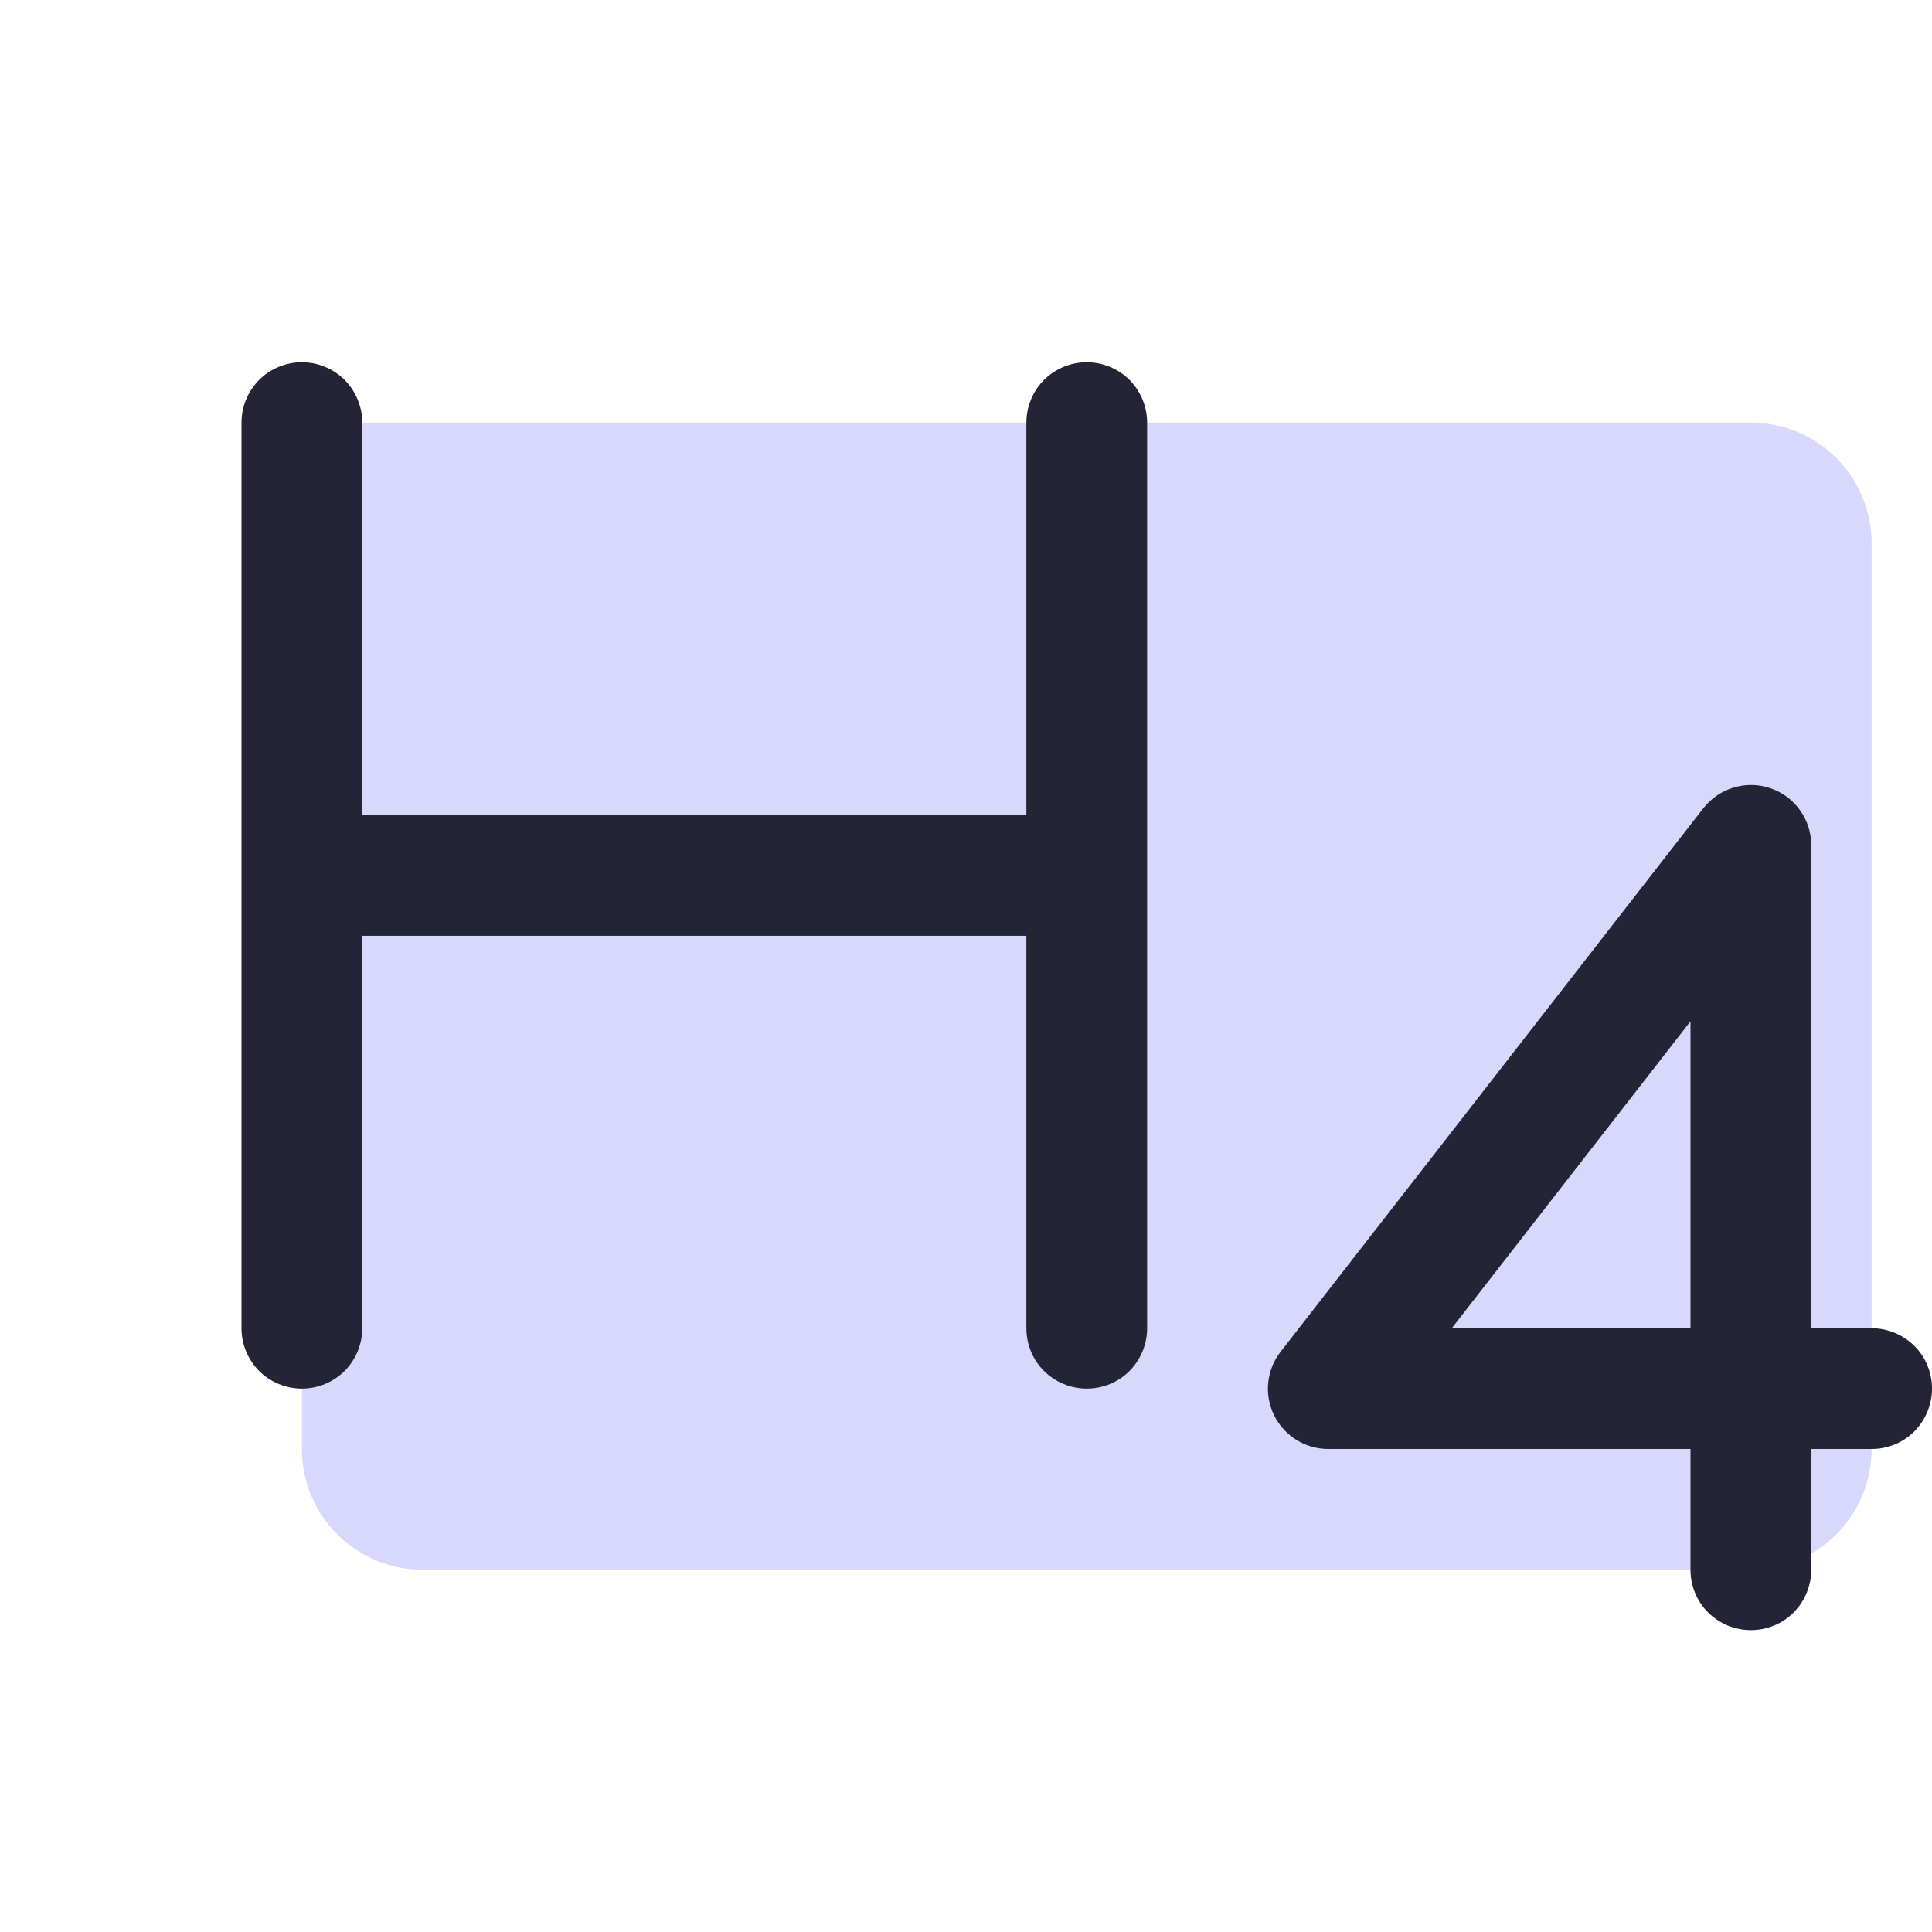
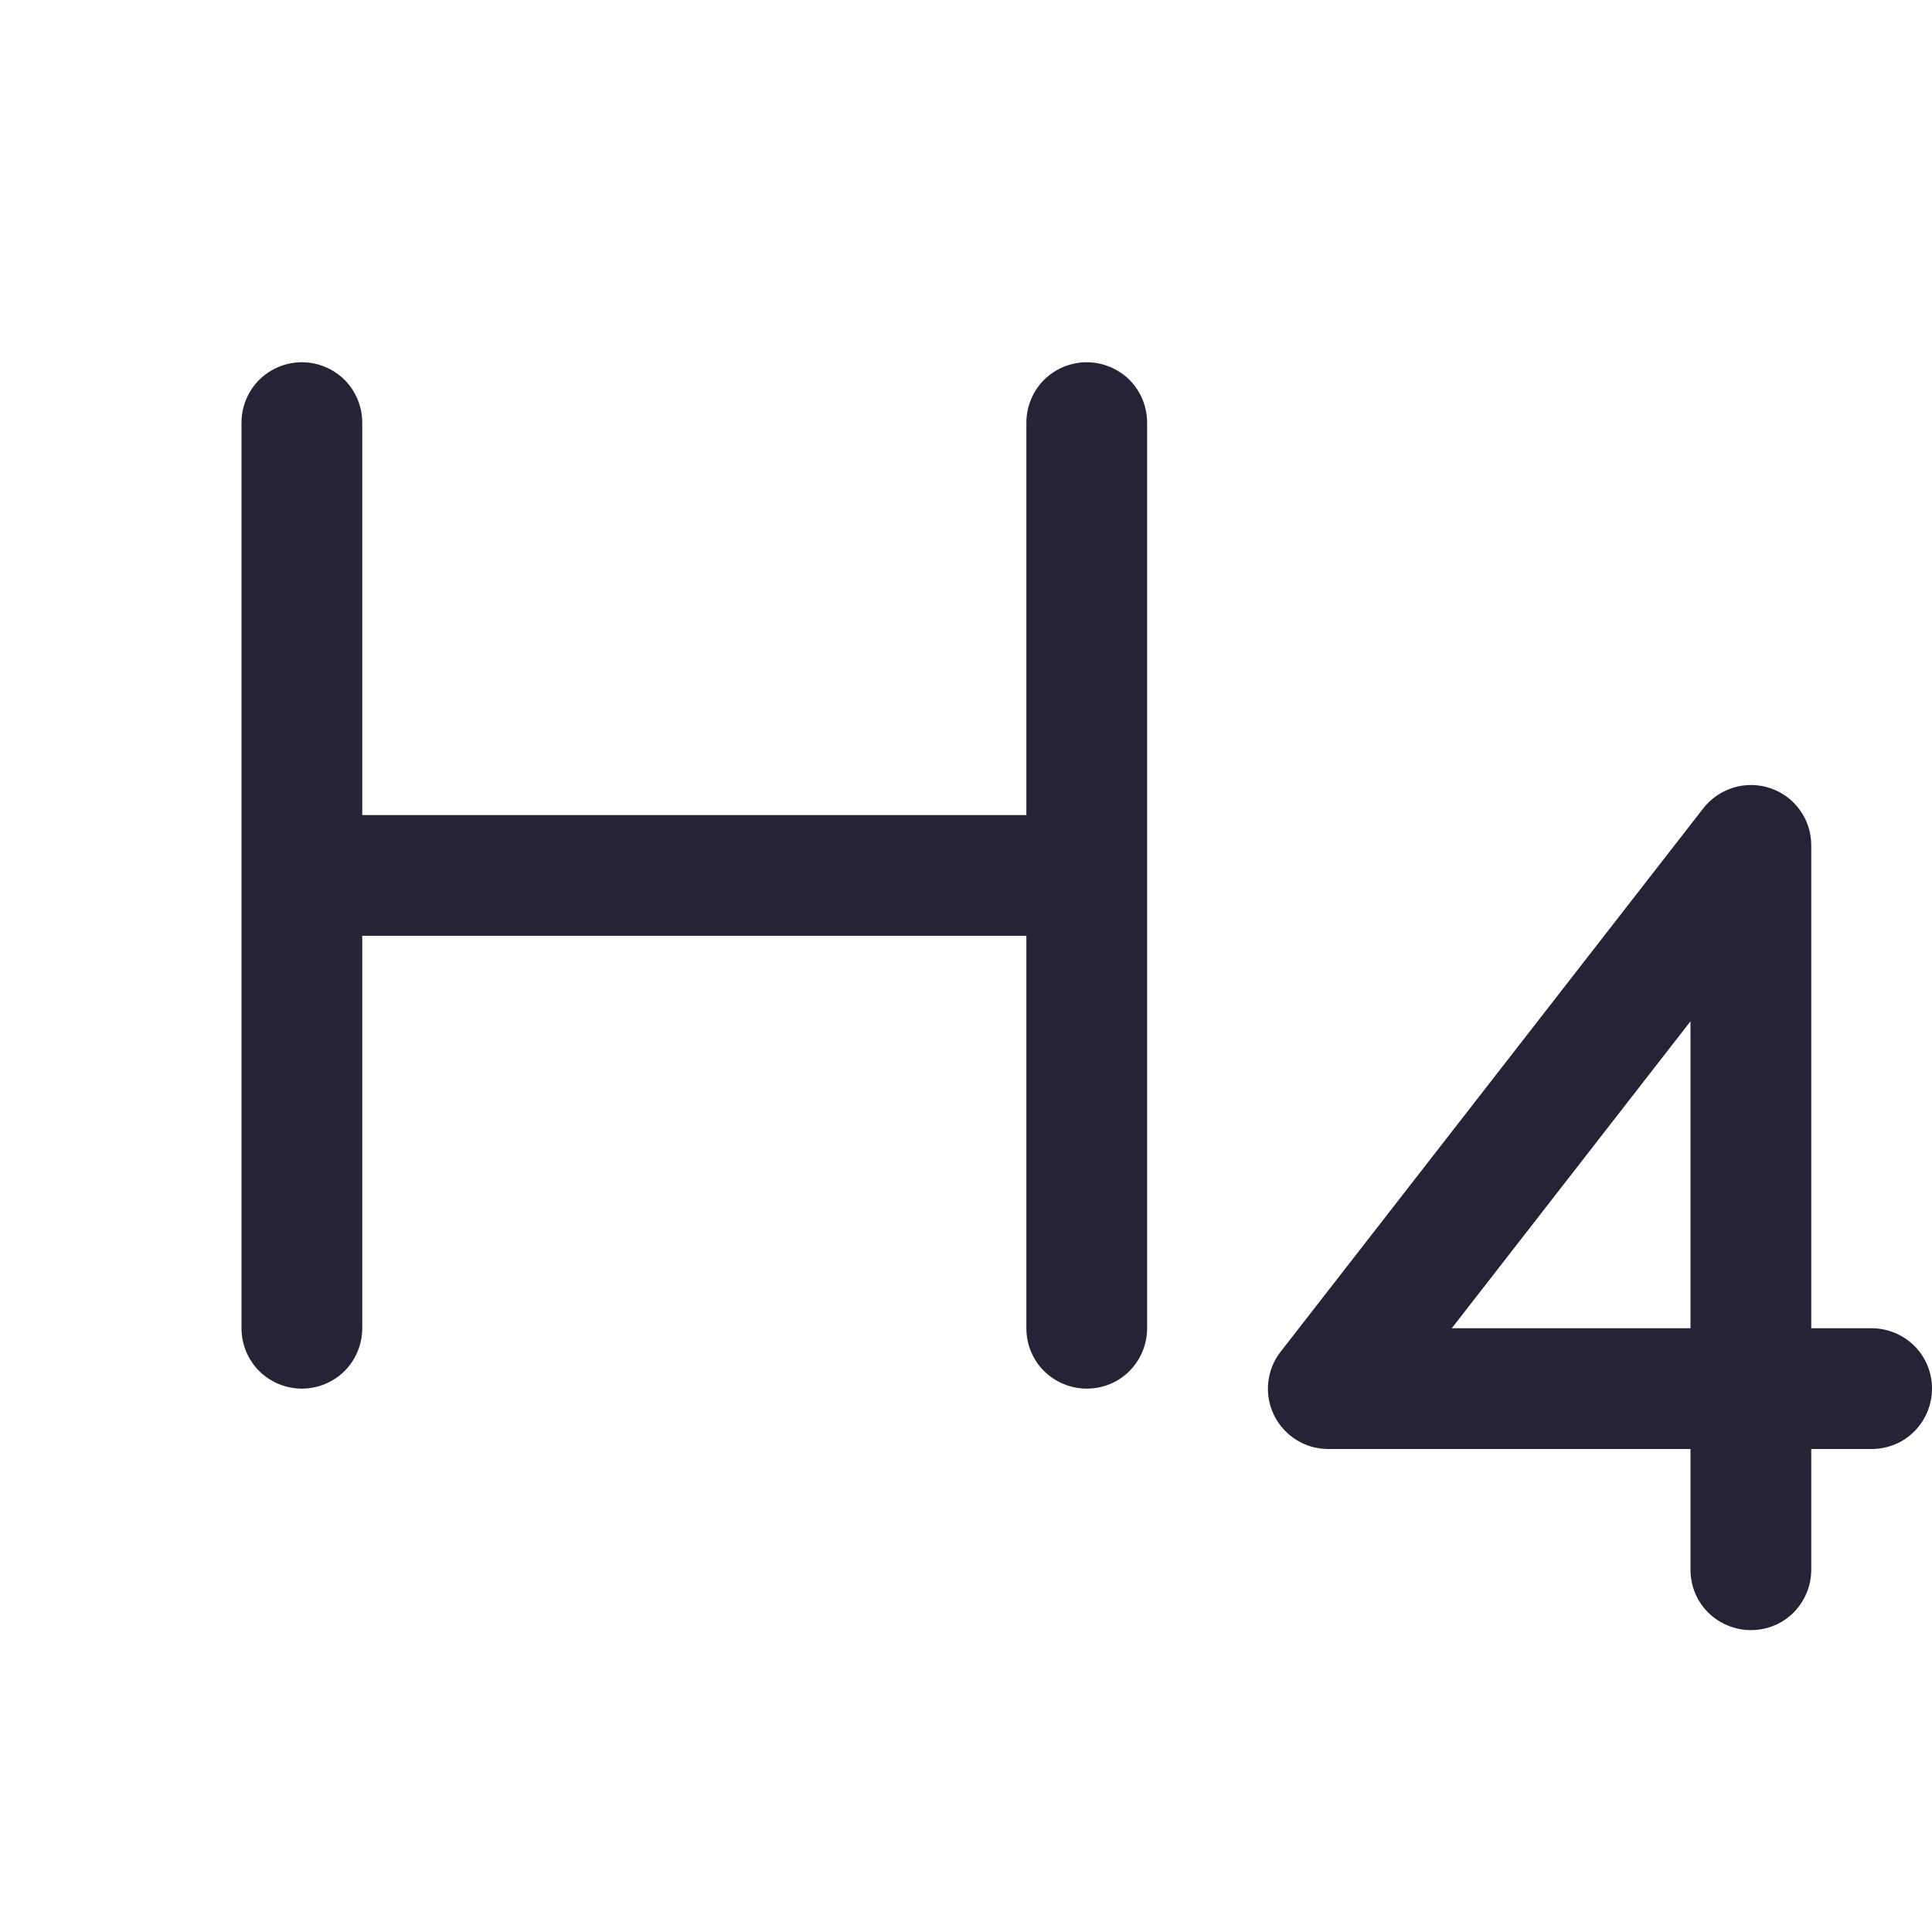
<svg xmlns="http://www.w3.org/2000/svg" width="16" height="16" id="Text-H-Four-Duotone--Streamline-Phosphor" viewBox="0 0 16 16" fill="none">
  <desc>
    Text H Four Duotone Streamline Icon: https://streamlinehq.com
  </desc>
  <g id="text-h-four-duotone">
-     <path stroke-width="0.062" d="M15.5 4.5v7.5c0 0.265 -0.105 0.52 -0.293 0.707 -0.188 0.188 -0.442 0.293 -0.707 0.293H3.5c-0.265 0 -0.52 -0.105 -0.707 -0.293C2.605 12.52 2.5 12.265 2.5 12V3.5h12c0.265 0 0.52 0.105 0.707 0.293C15.395 3.98 15.5 4.235 15.5 4.5Z" fill="#d8d8fd" id="Vector" />
    <path stroke-width="0.062" d="M9.5 3.5v7.5c0 0.133 -0.053 0.26 -0.146 0.354S9.133 11.5 9 11.5s-0.26 -0.053 -0.354 -0.146S8.5 11.133 8.5 11v-3.25H3v3.25c0 0.133 -0.053 0.26 -0.146 0.354C2.76 11.447 2.633 11.5 2.5 11.5s-0.26 -0.053 -0.354 -0.146C2.053 11.26 2 11.133 2 11V3.5c0 -0.133 0.053 -0.26 0.146 -0.354C2.24 3.053 2.367 3 2.5 3s0.26 0.053 0.354 0.146C2.947 3.24 3 3.367 3 3.5v3.25h5.5V3.5c0 -0.133 0.053 -0.26 0.146 -0.354C8.74 3.053 8.867 3 9 3s0.26 0.053 0.354 0.146C9.447 3.24 9.5 3.367 9.5 3.5Zm6.5 8c0 0.133 -0.053 0.26 -0.146 0.354S15.633 12 15.5 12h-0.5v1c0 0.133 -0.053 0.26 -0.146 0.354S14.633 13.5 14.5 13.5s-0.26 -0.053 -0.354 -0.146S14 13.133 14 13v-1h-3c-0.094 -0 -0.185 -0.026 -0.265 -0.076 -0.079 -0.05 -0.143 -0.12 -0.184 -0.204 -0.041 -0.084 -0.058 -0.178 -0.048 -0.271 0.01 -0.093 0.045 -0.182 0.103 -0.255l3.5 -4.5c0.064 -0.082 0.152 -0.142 0.252 -0.172 0.1 -0.03 0.206 -0.028 0.305 0.006 0.099 0.034 0.184 0.097 0.244 0.182 0.061 0.085 0.093 0.186 0.093 0.29v4h0.5c0.133 0 0.26 0.053 0.354 0.146S16 11.367 16 11.5Zm-2 -3.042L12.023 11H14v-2.542Z" fill="#242436" id="Vector_2" />
  </g>
</svg>